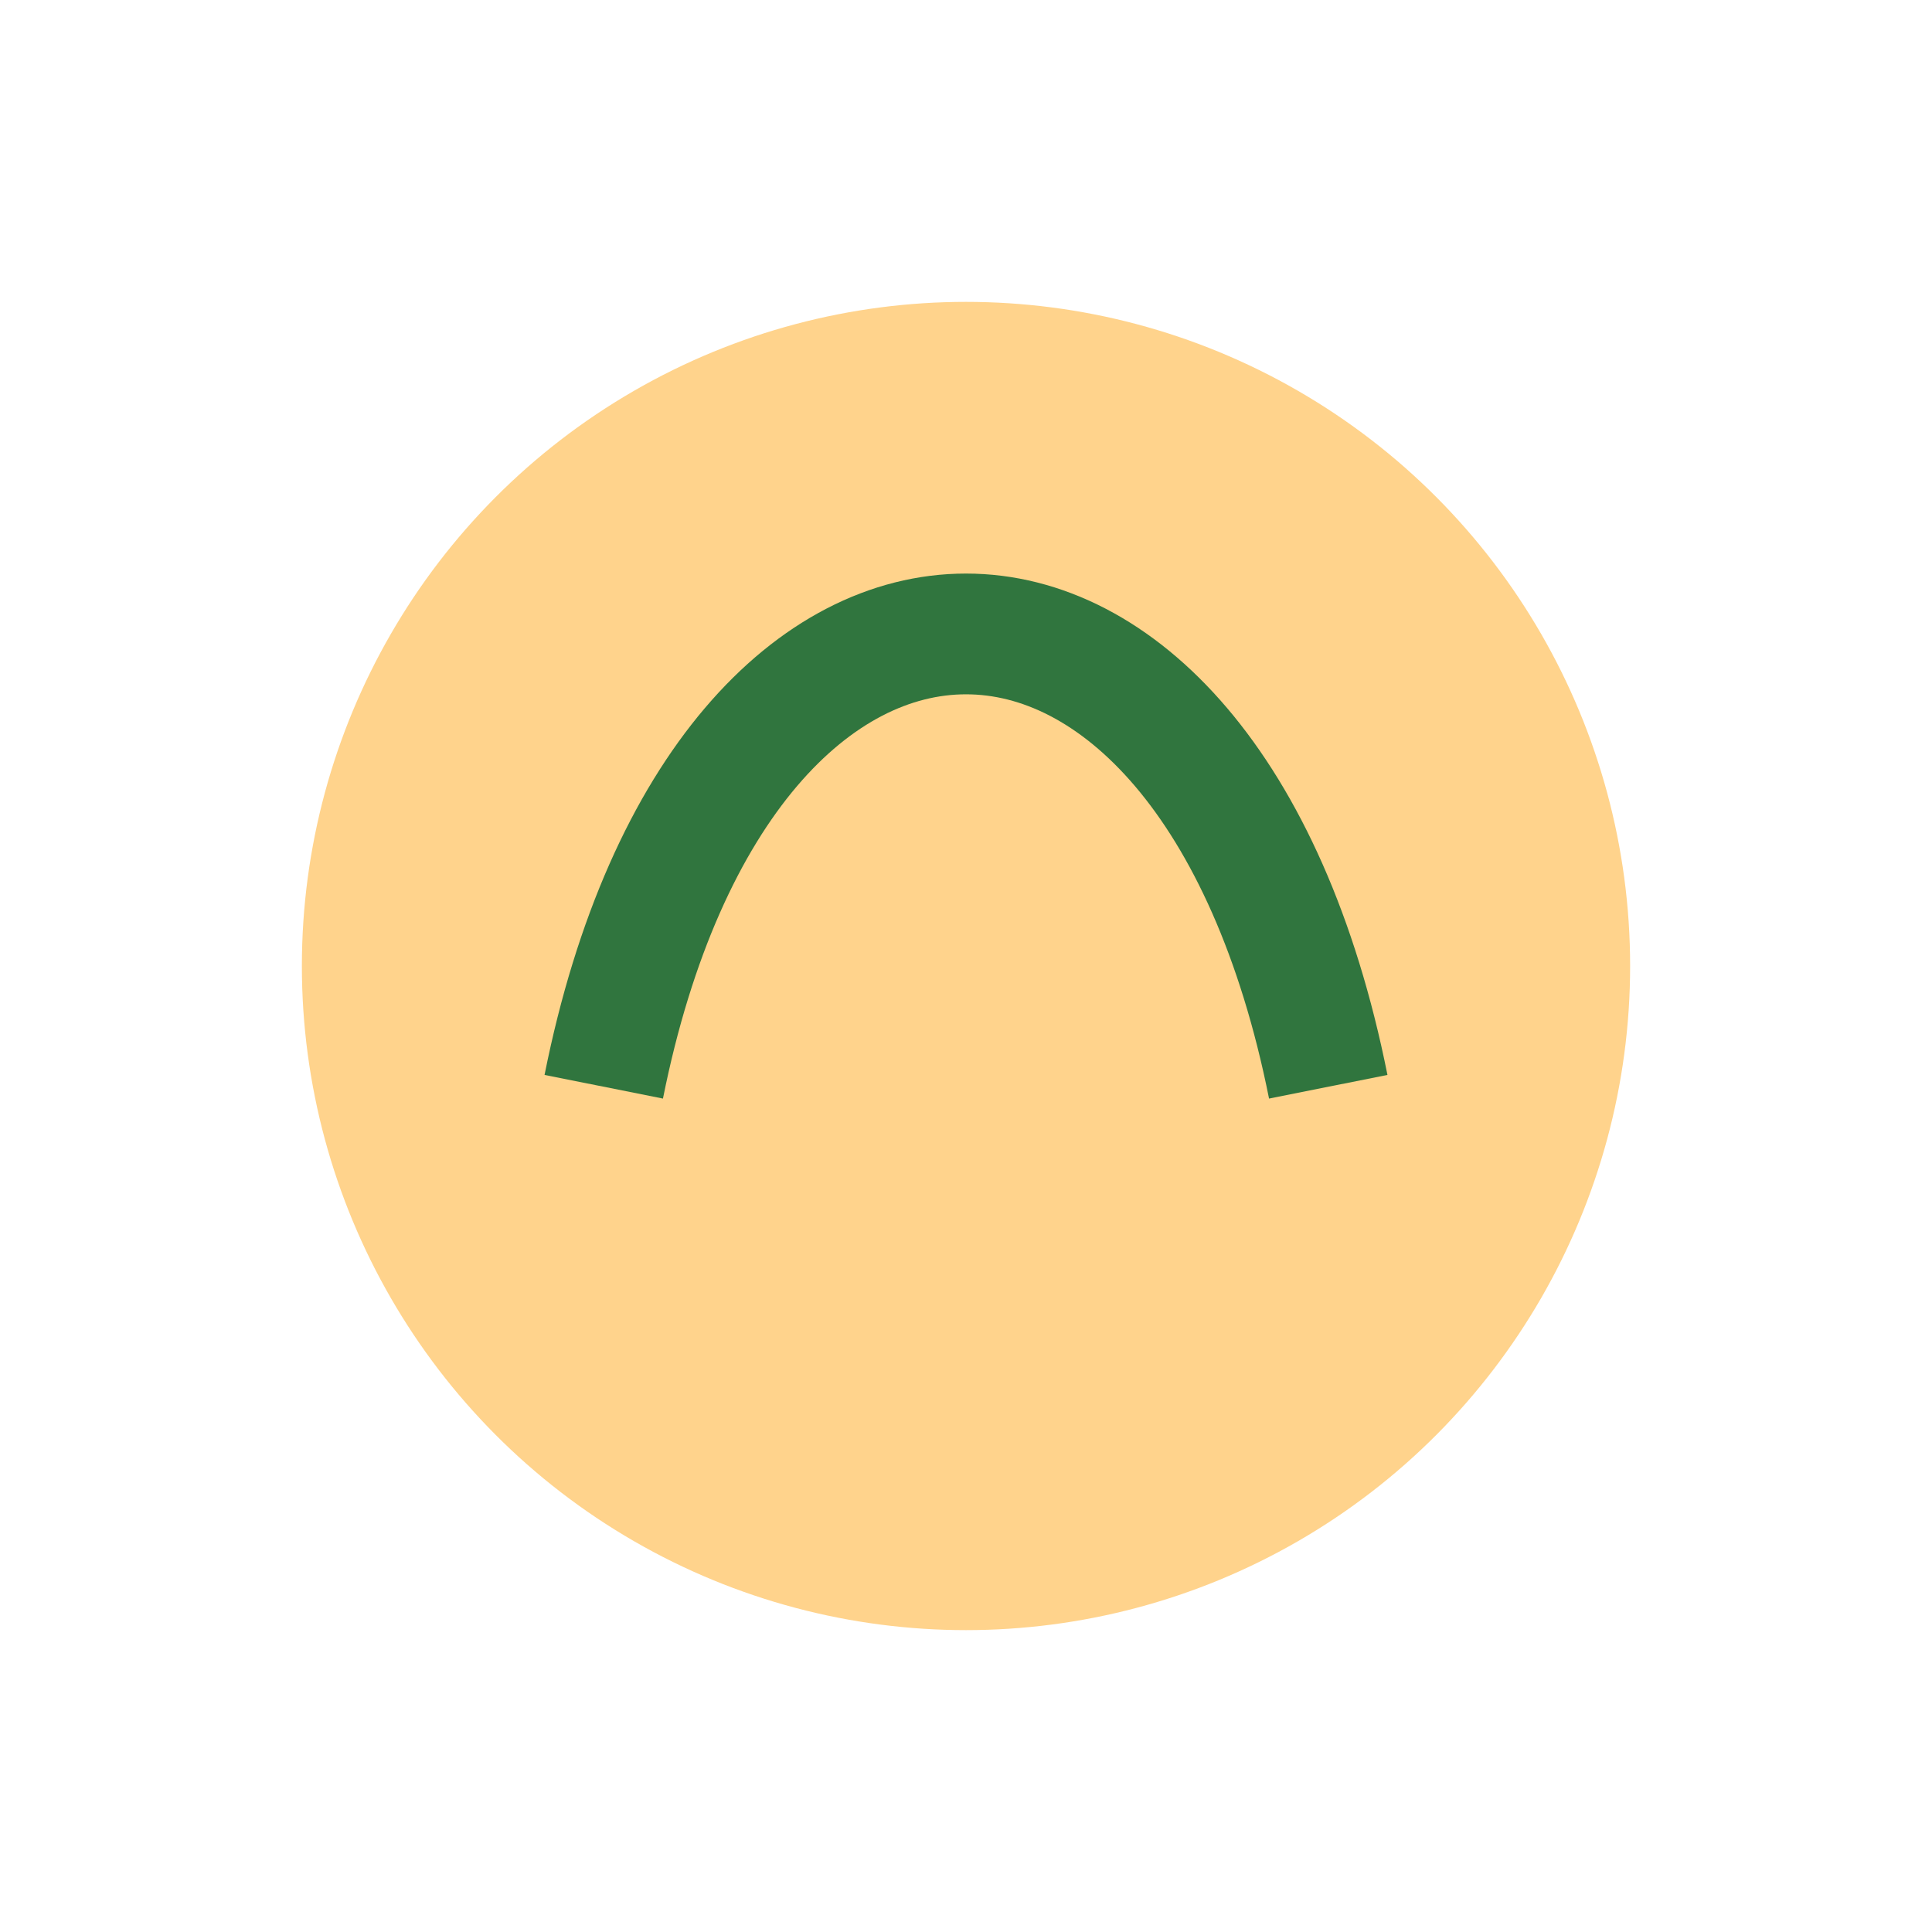
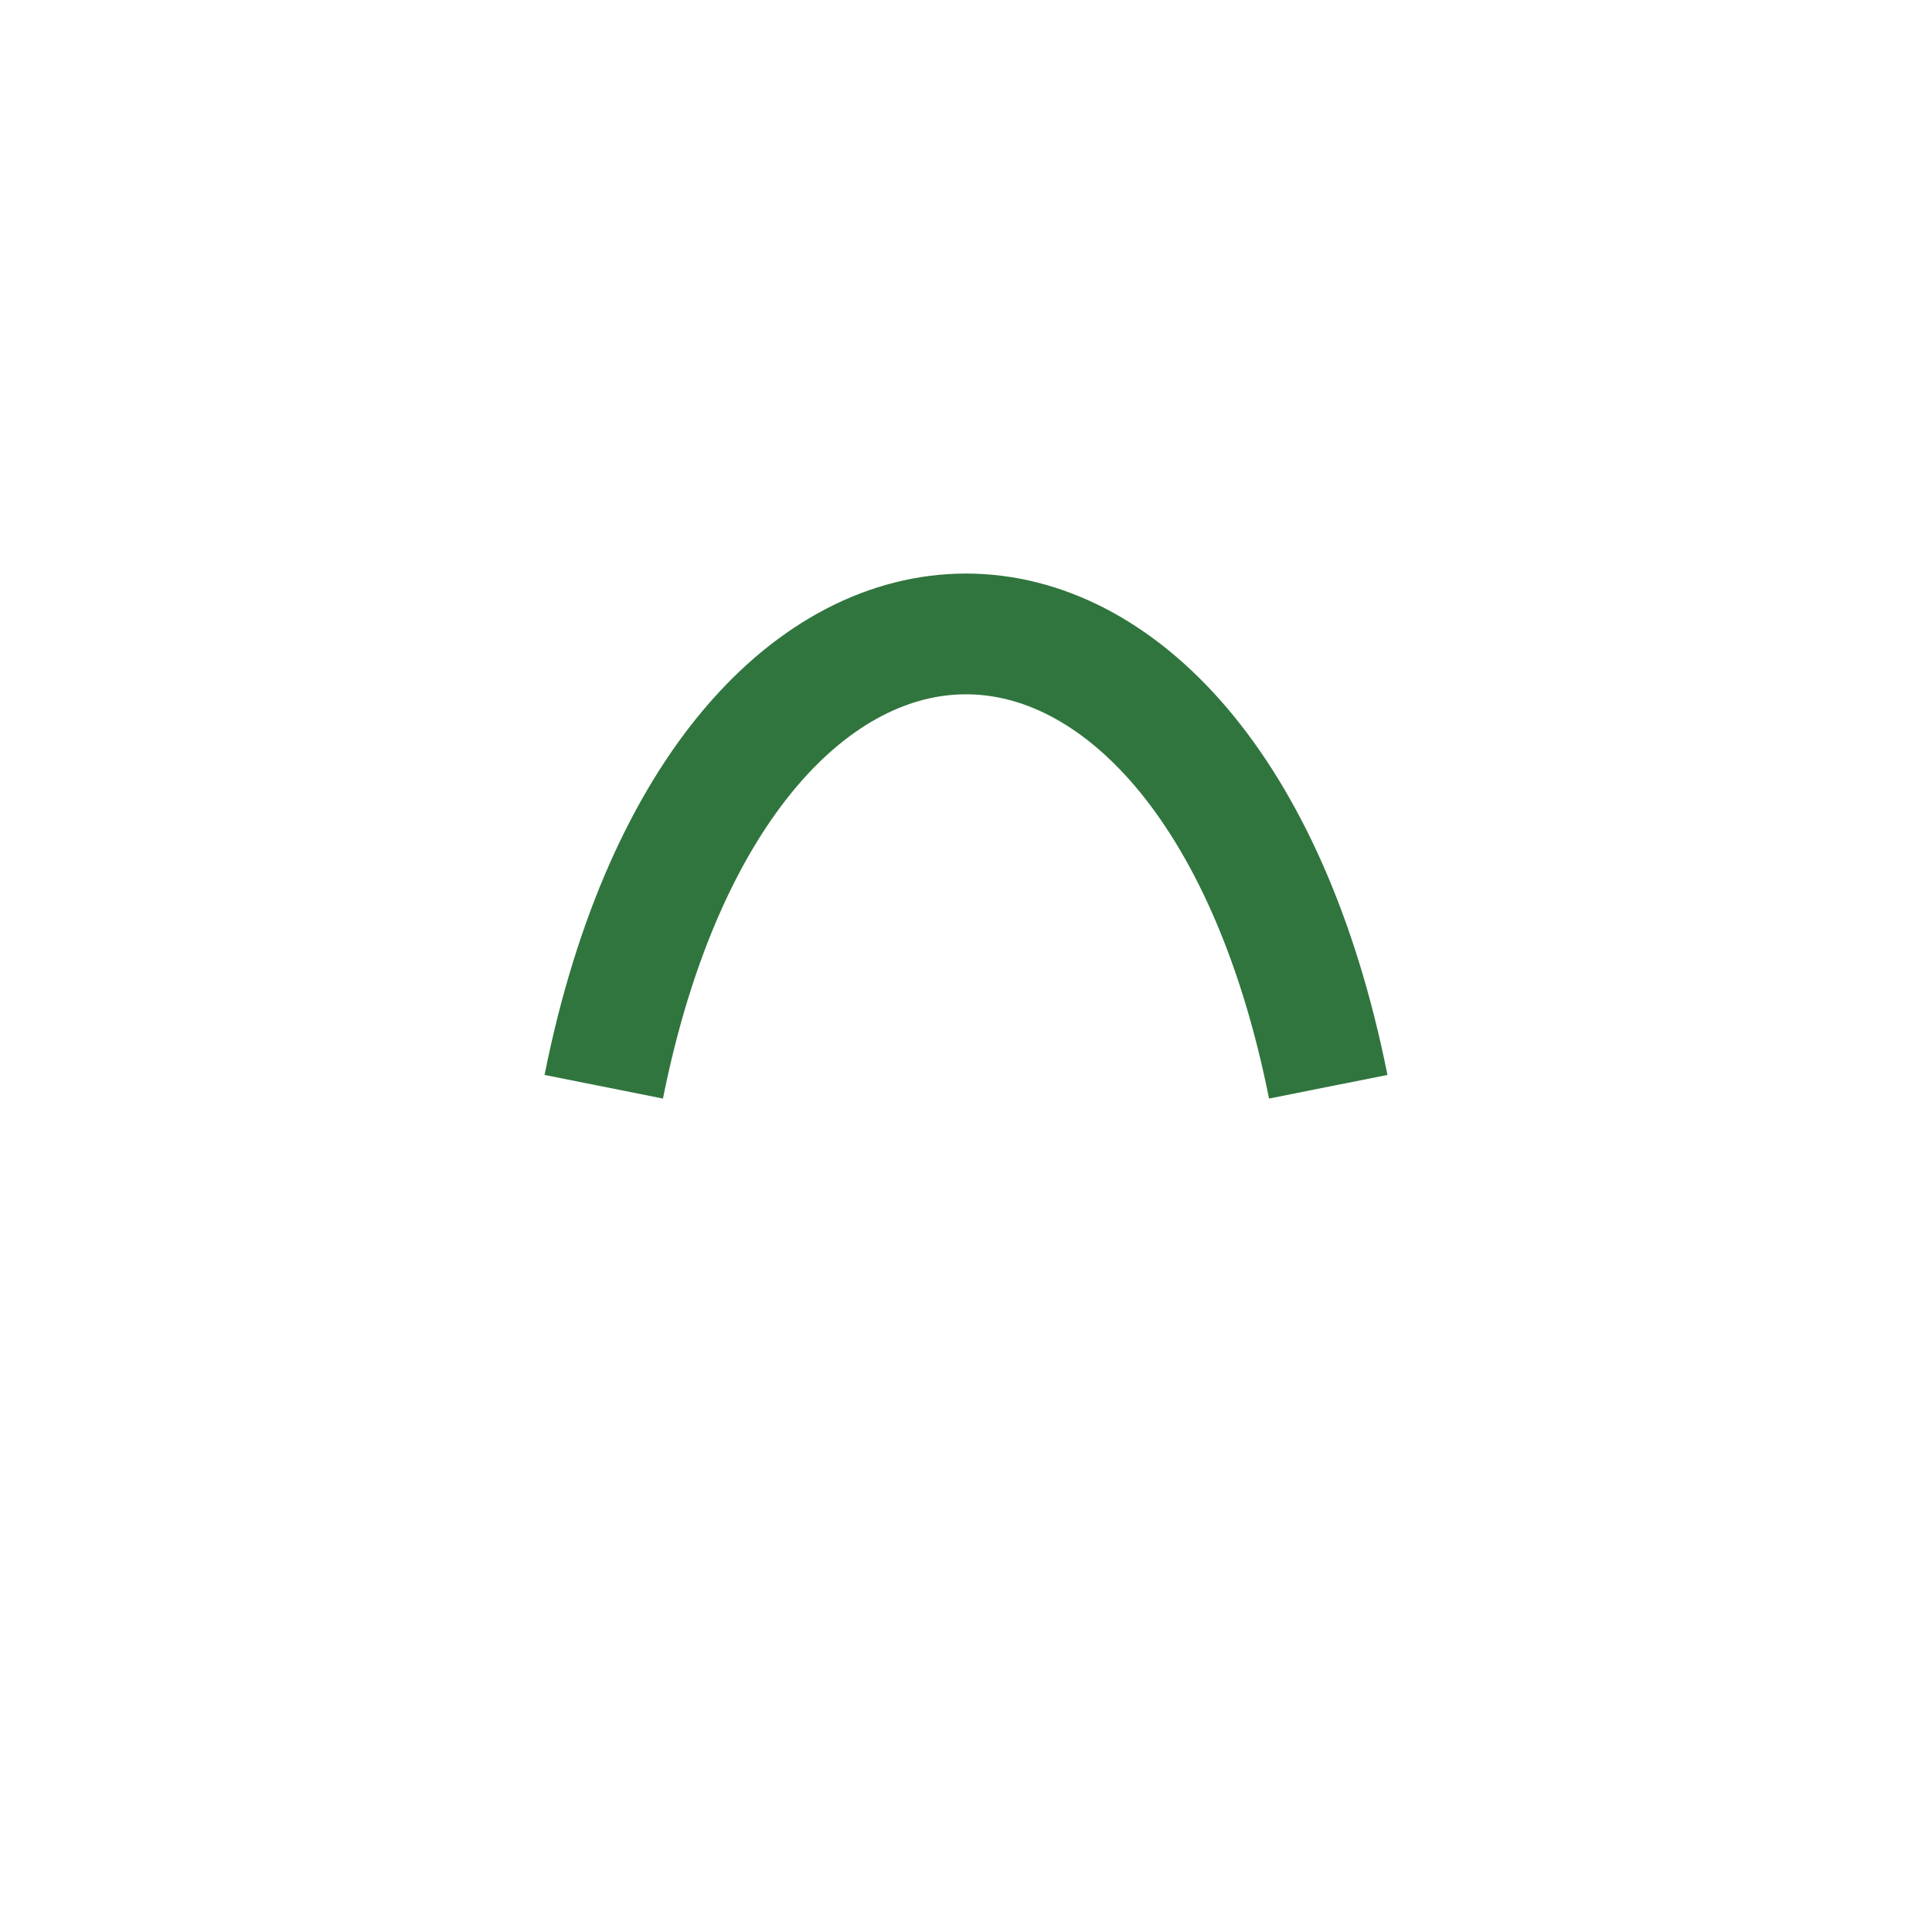
<svg xmlns="http://www.w3.org/2000/svg" width="32" height="32" viewBox="0 0 32 32">
-   <circle cx="16" cy="16" r="11" fill="#FFD38C" />
  <path d="M10 18c2-10 10-10 12 0" stroke="#30753E" stroke-width="2" fill="none" />
</svg>